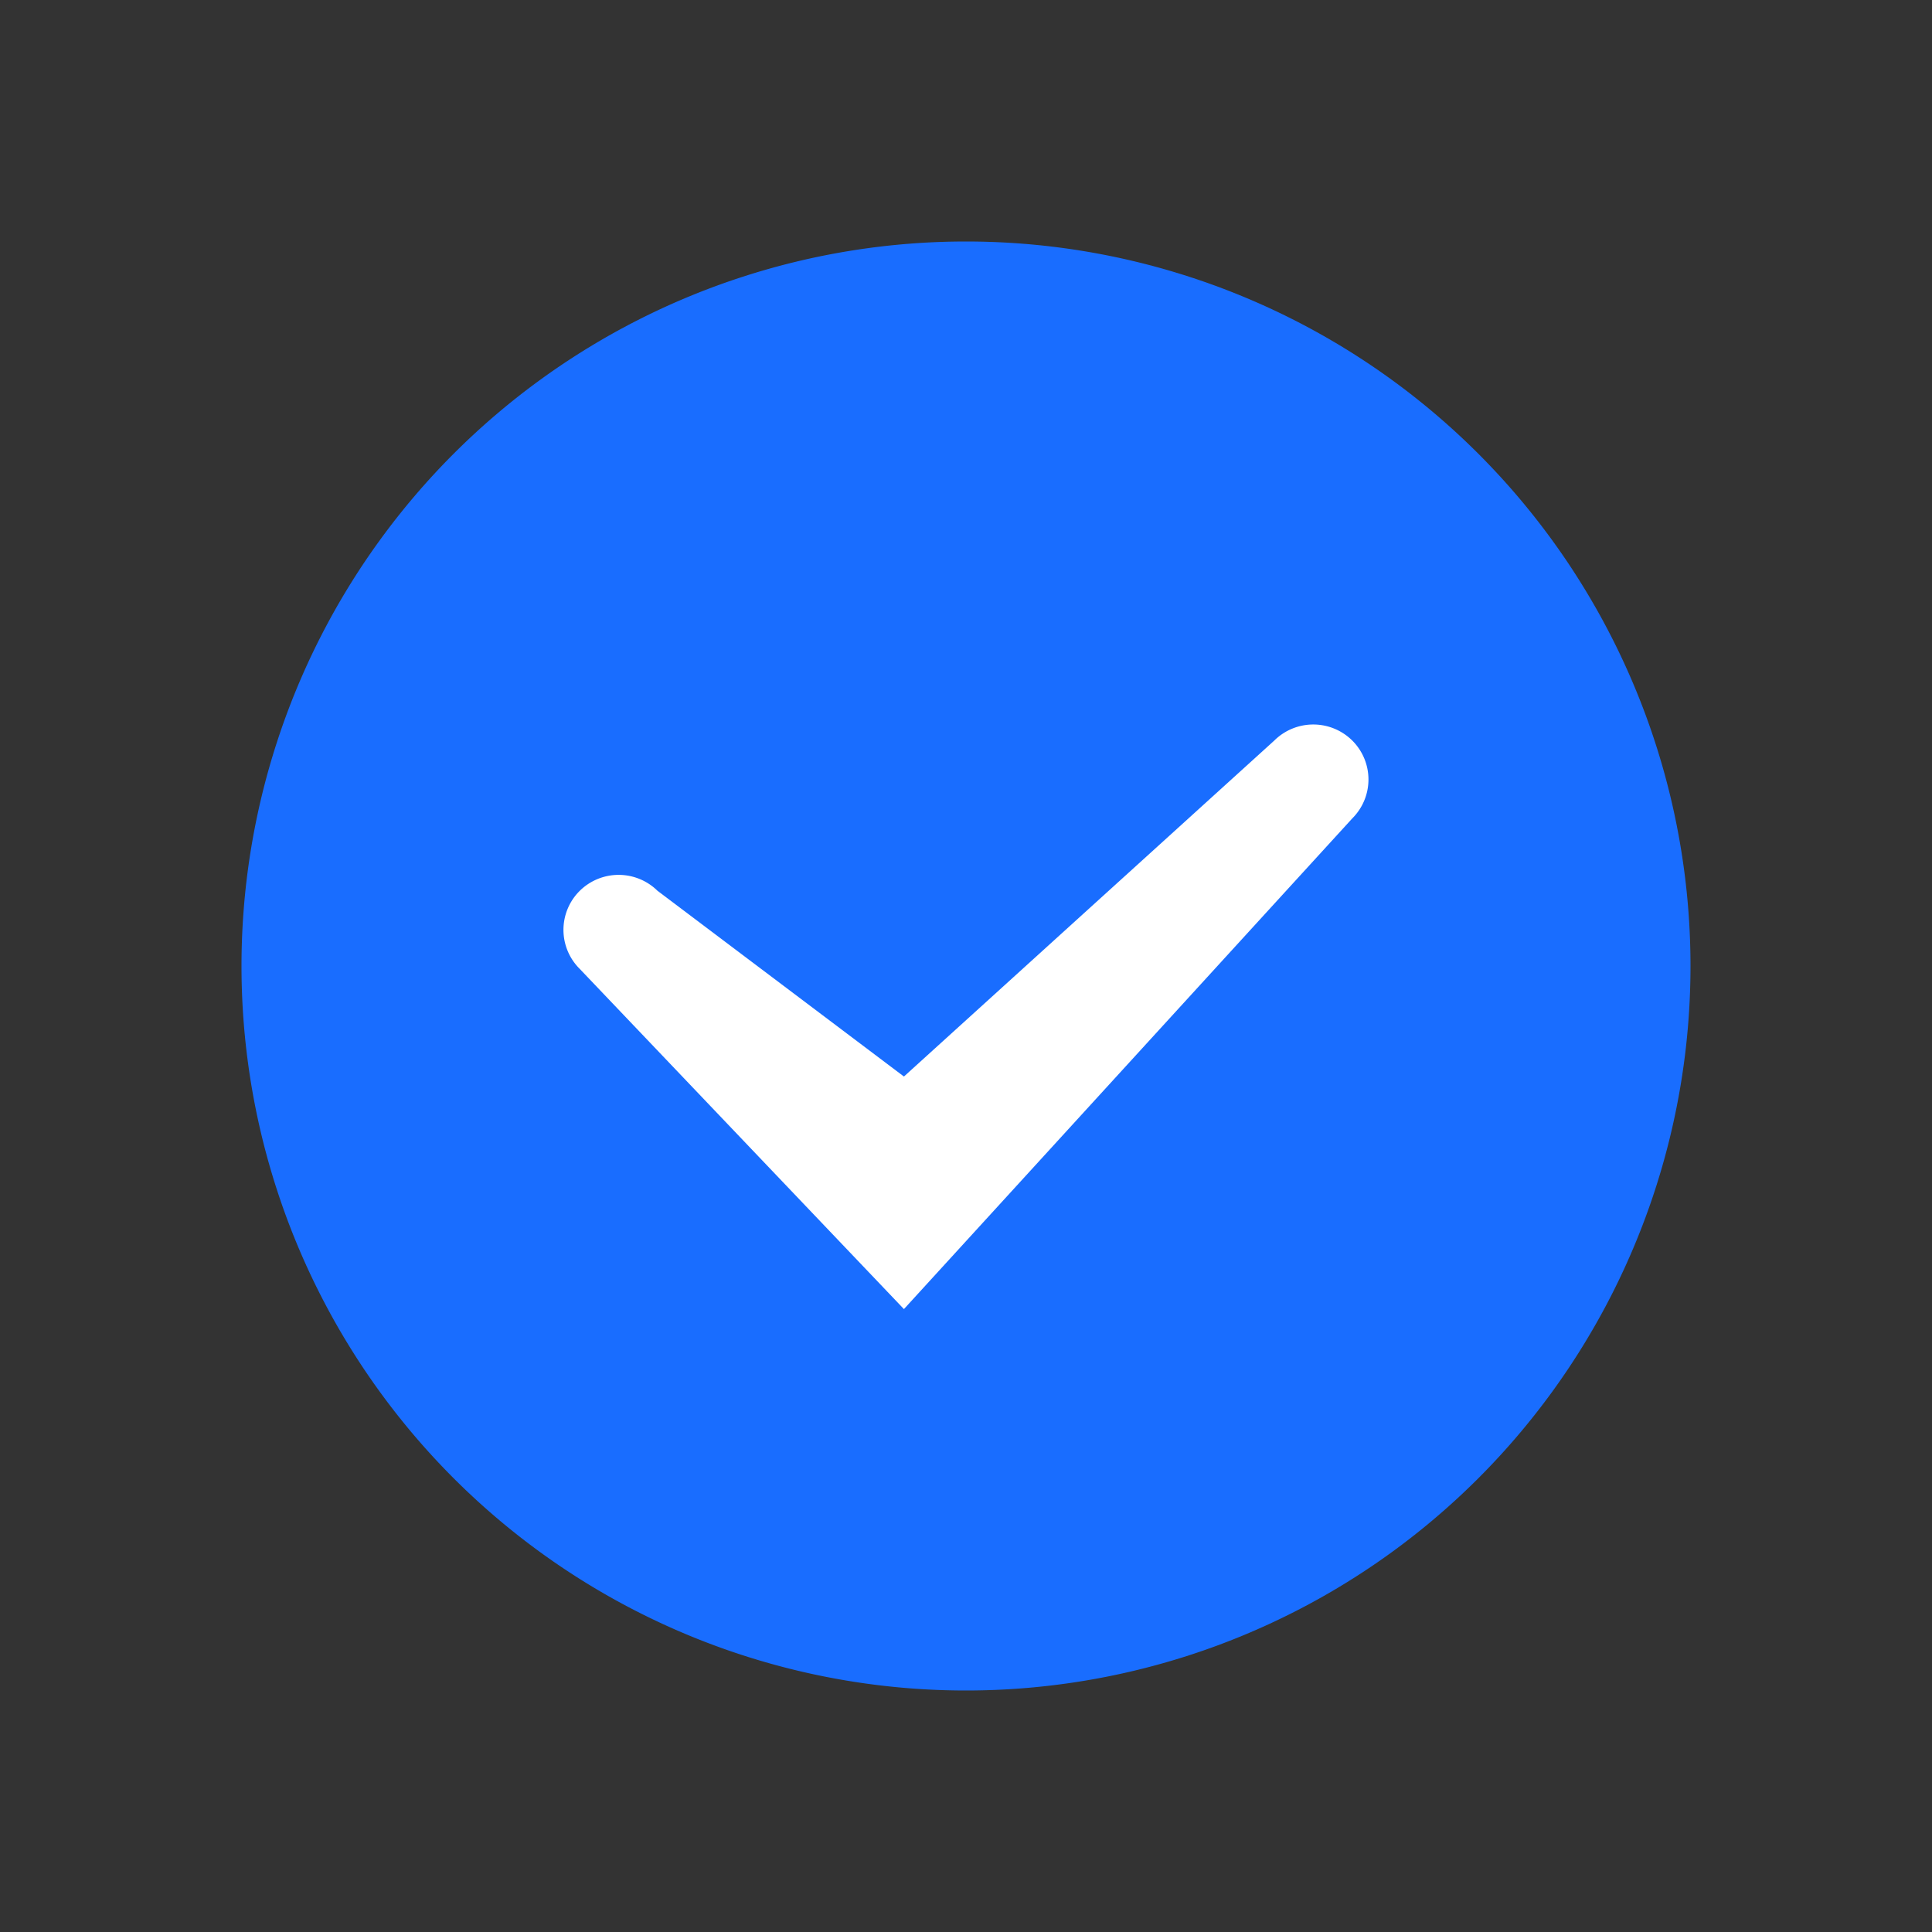
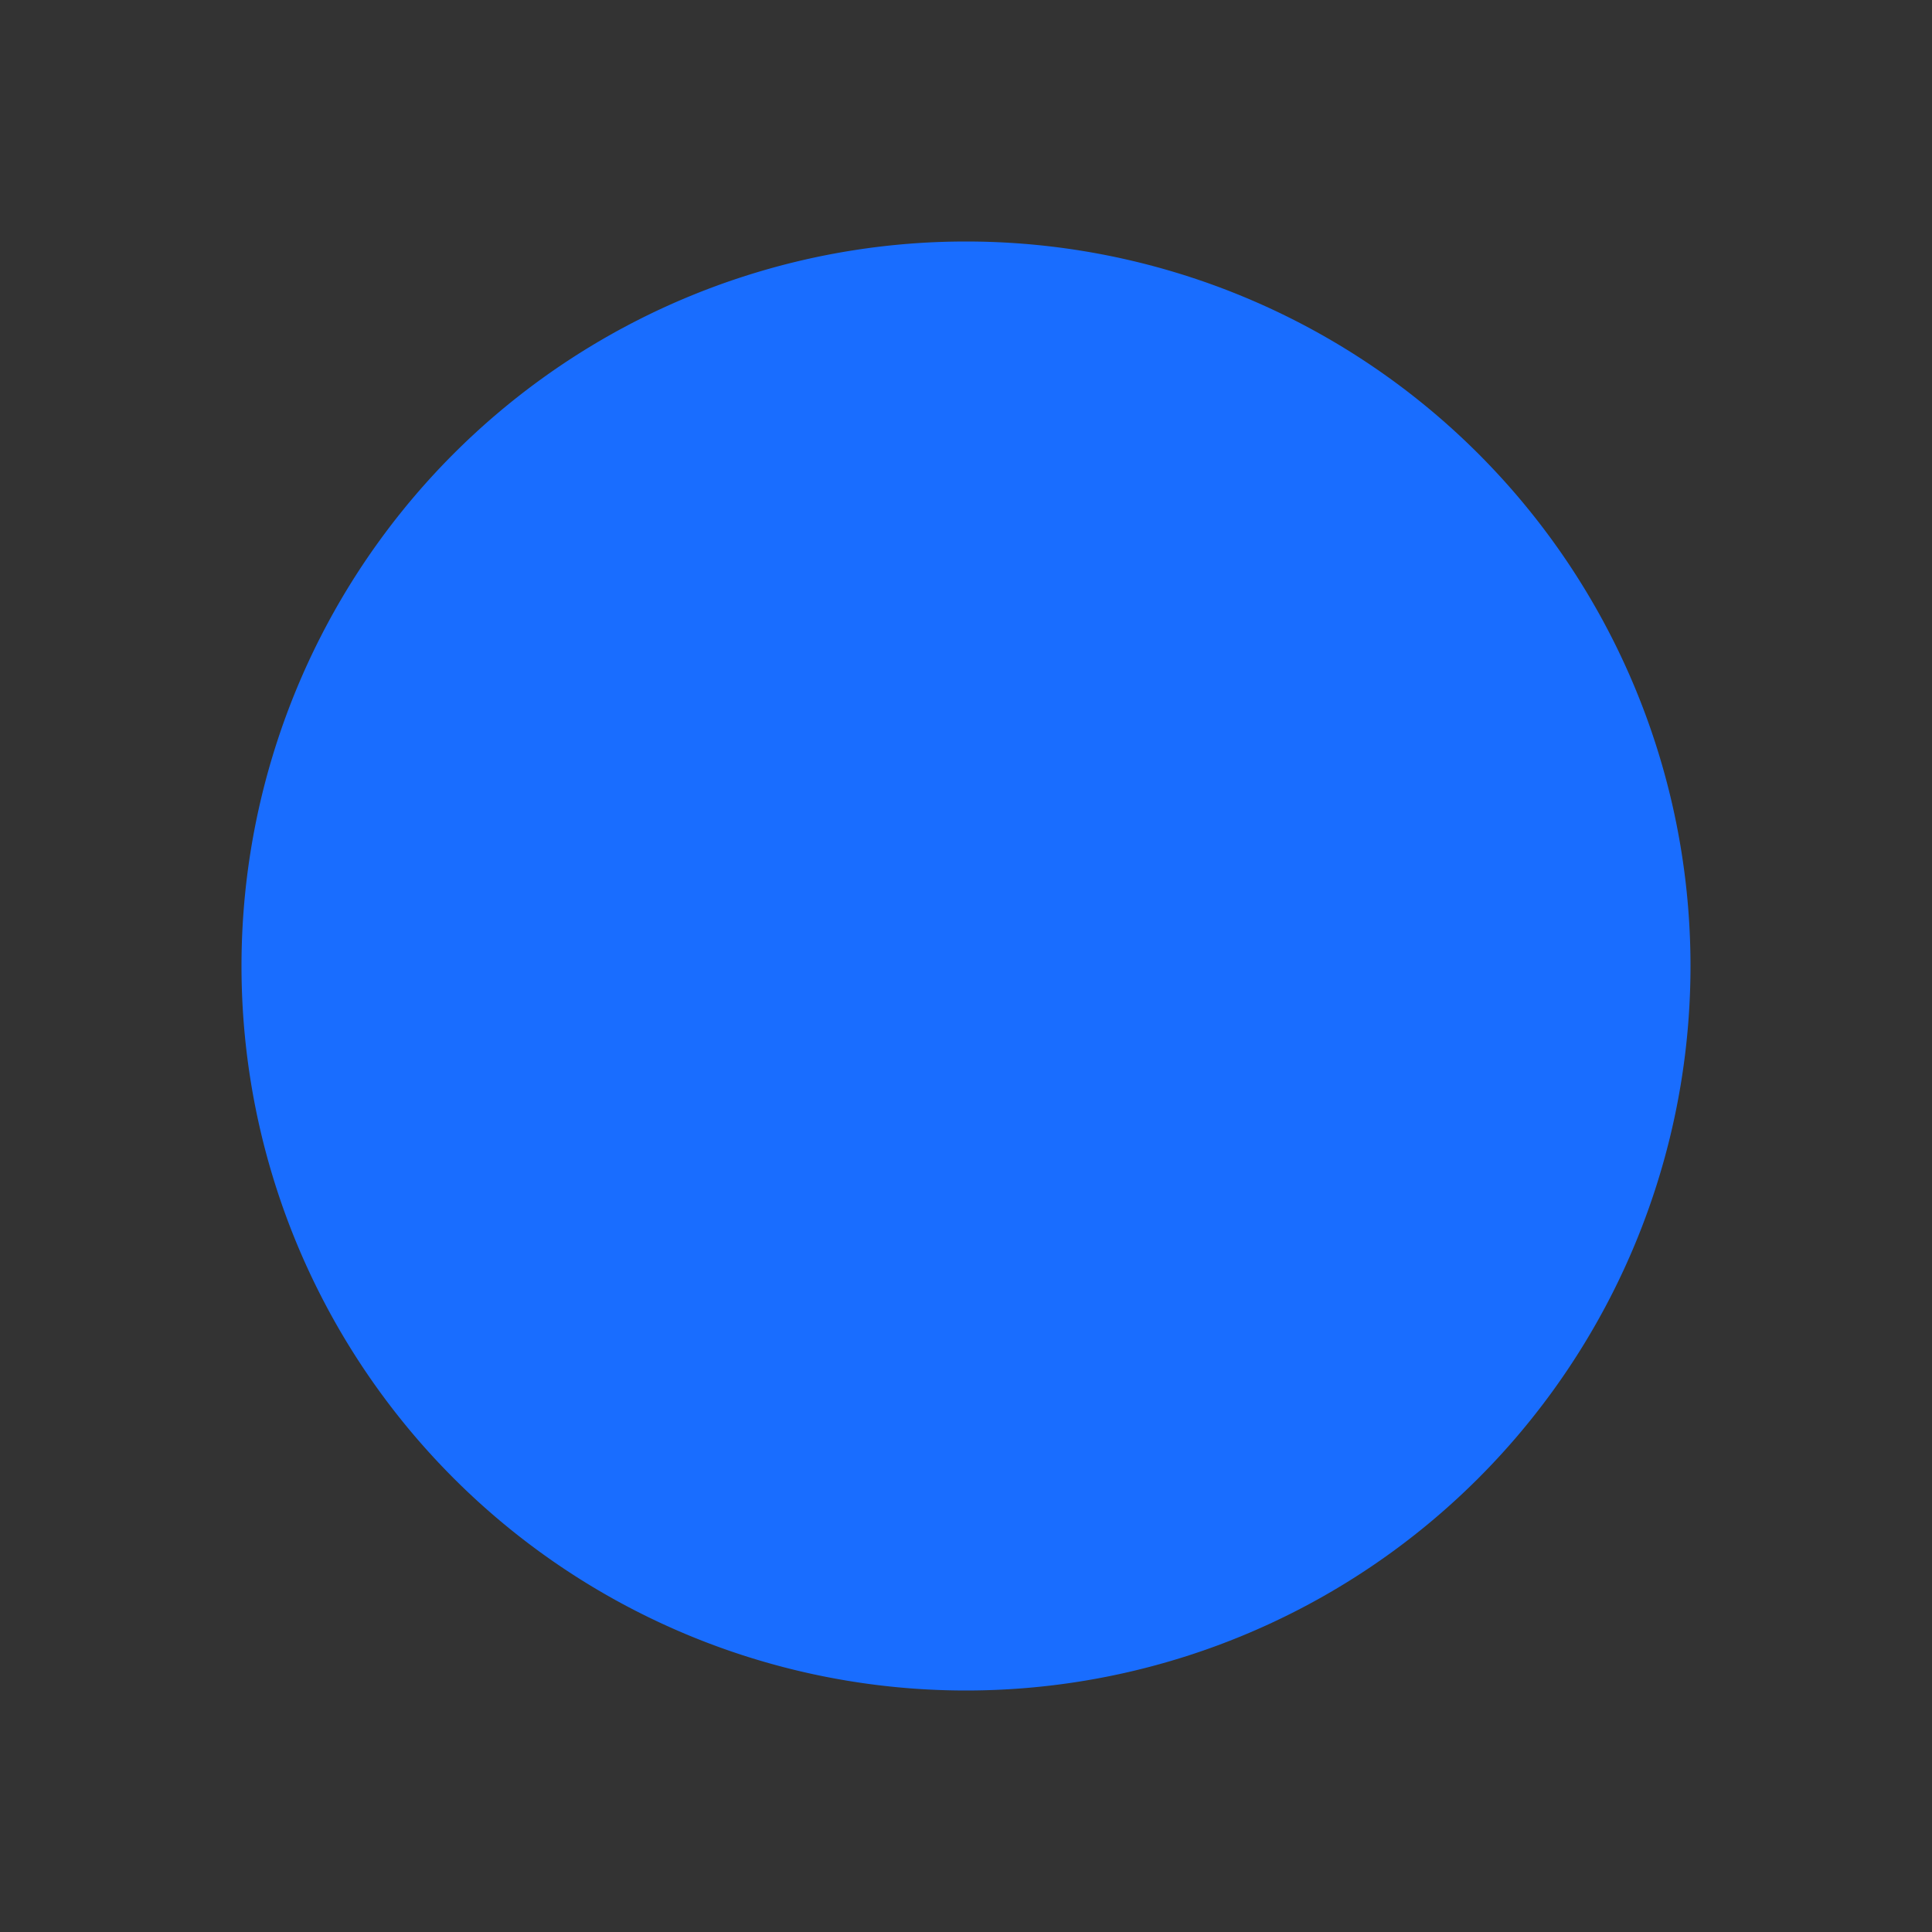
<svg xmlns="http://www.w3.org/2000/svg" width="24" height="24" viewBox="0 0 24 24">
  <rect x="0" y="0" width="24" height="24" fill="#333333" stroke="none" />
-   <path fill-rule="evenodd" clip-rule="evenodd" d="M12 21a9 9 0 1 0 0-18 9 9 0 0 0 0 18z" fill="#196DFF" />
-   <path fill-rule="evenodd" clip-rule="evenodd" d="M8.17 11.068a.688.688 0 0 0-.97 0 .682.682 0 0 0 0 .966l4.029 4.228 5.57-6.096a.682.682 0 0 0 0-.966.688.688 0 0 0-.97 0l-4.6 4.173-3.058-2.305z" fill="#fff" />
+   <path fill-rule="evenodd" clip-rule="evenodd" d="M12 21a9 9 0 1 0 0-18 9 9 0 0 0 0 18" fill="#196DFF" />
</svg>